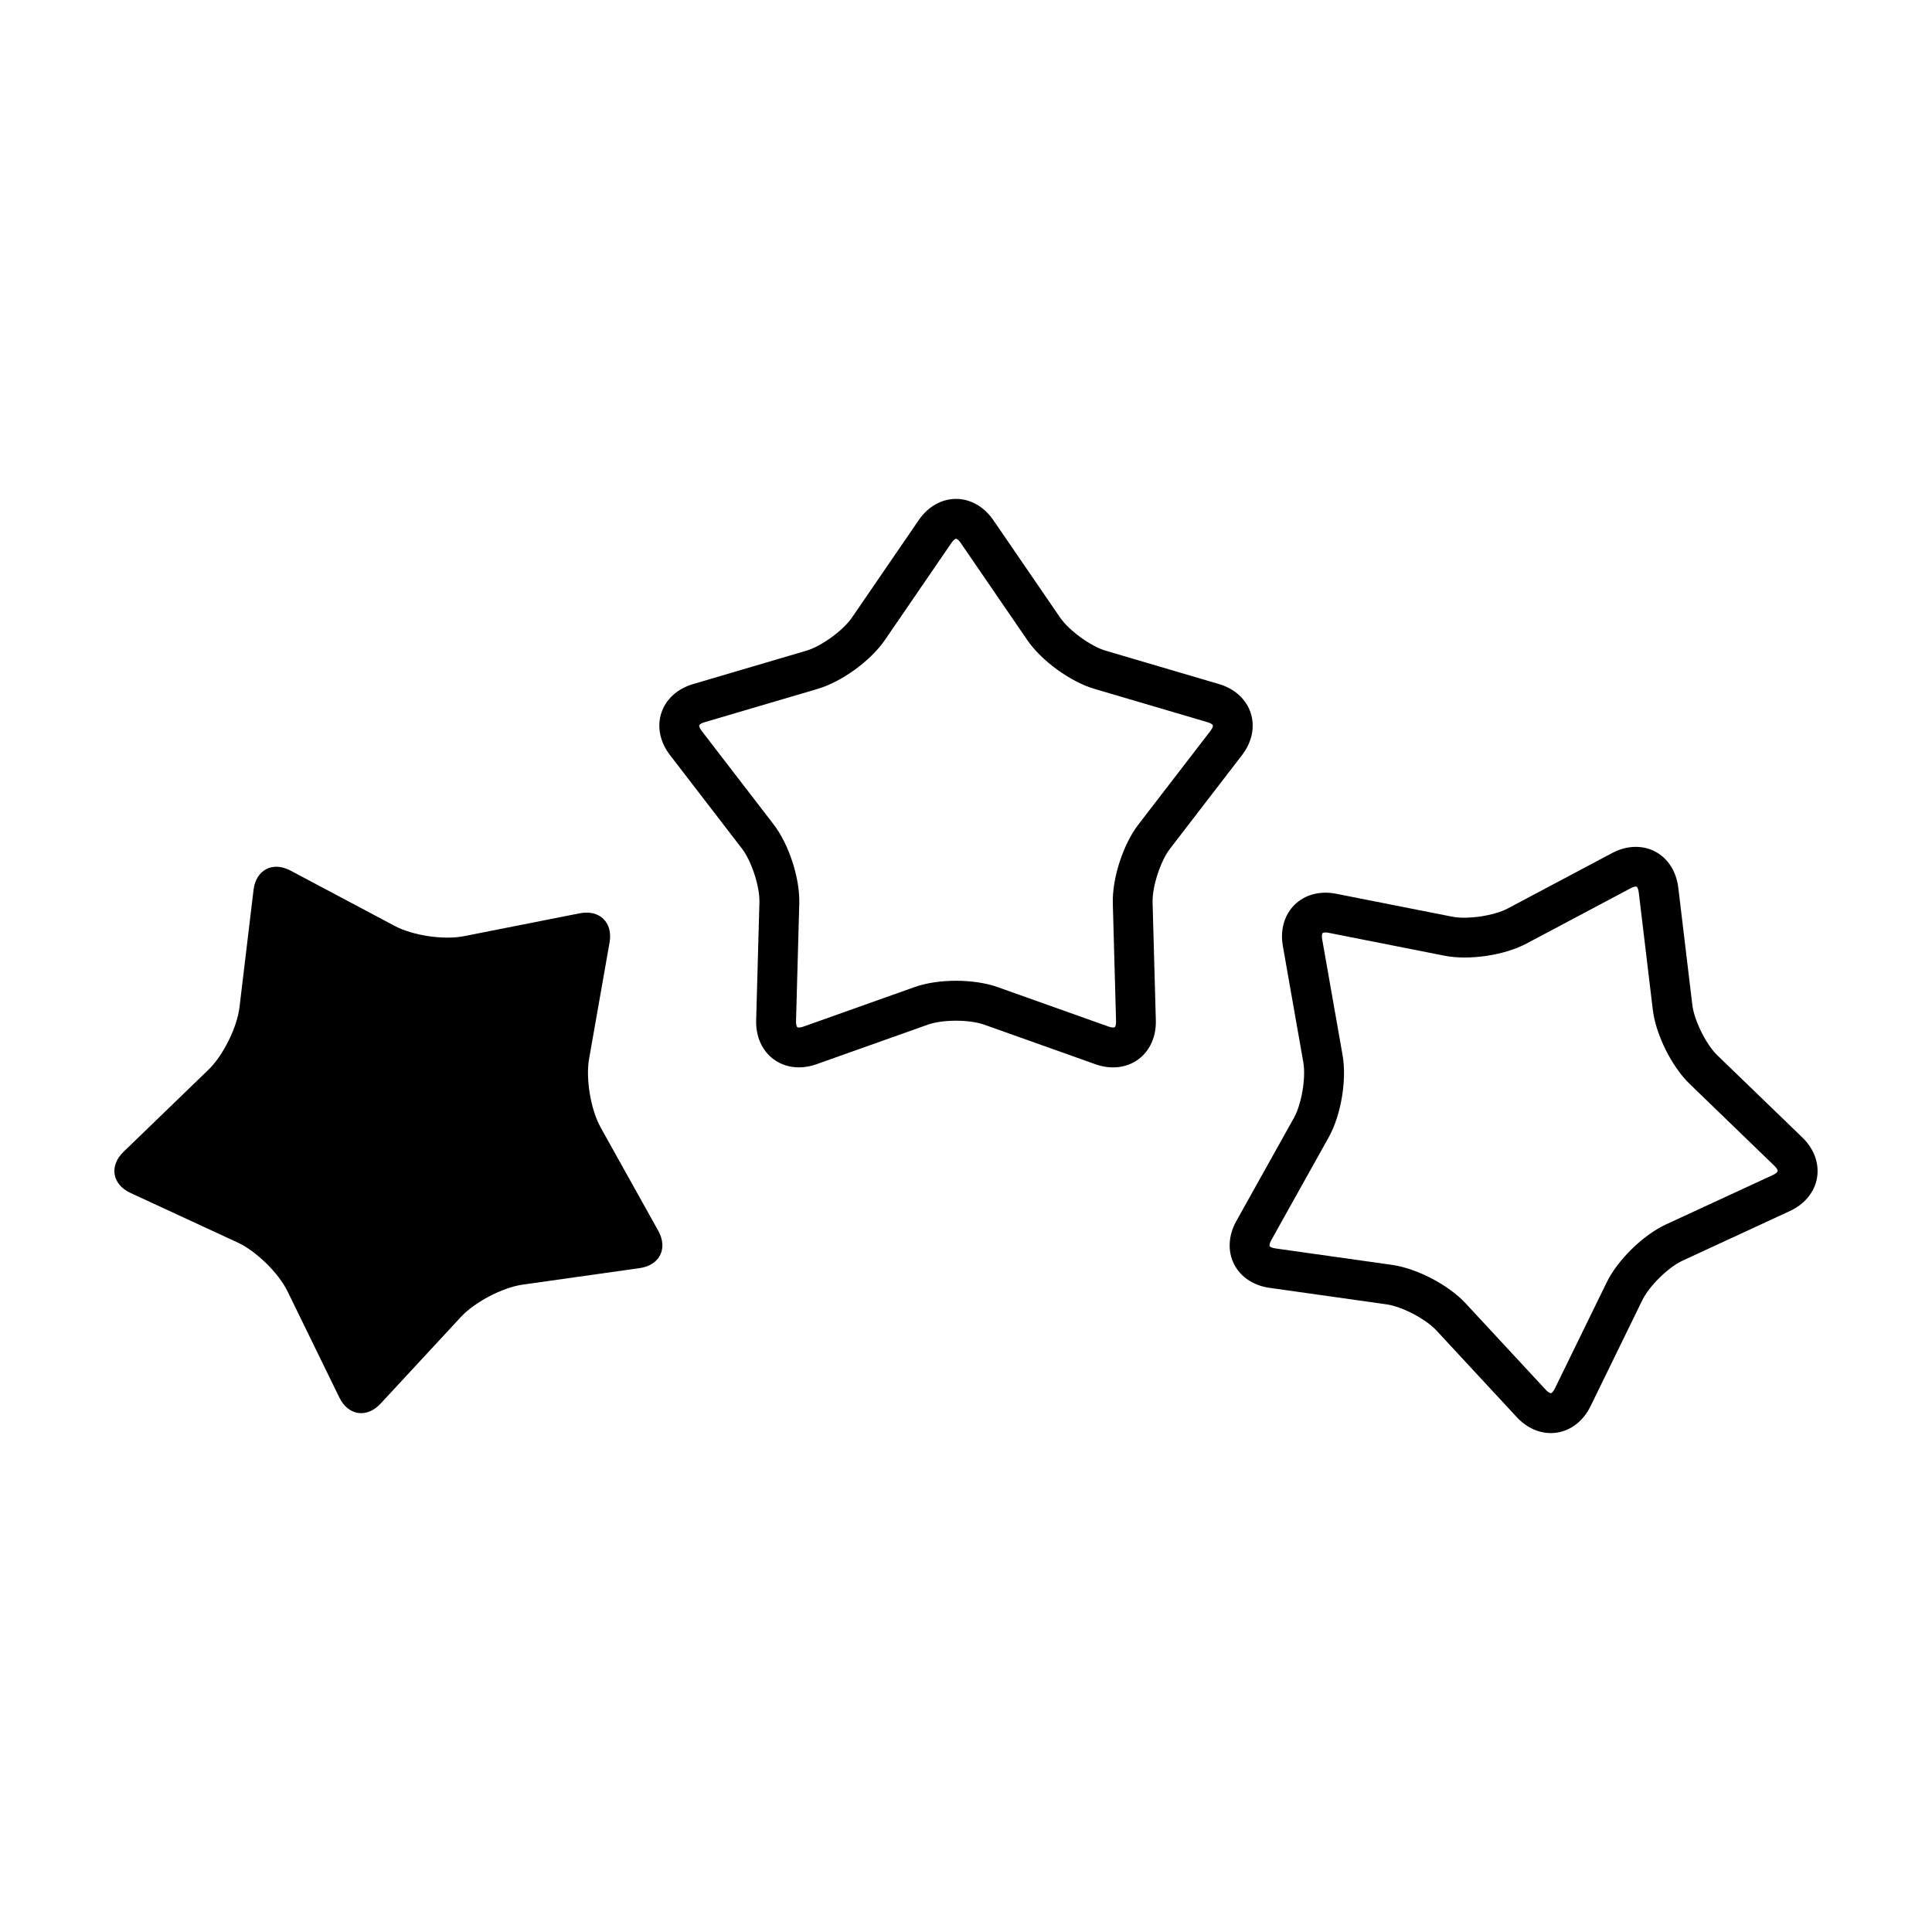
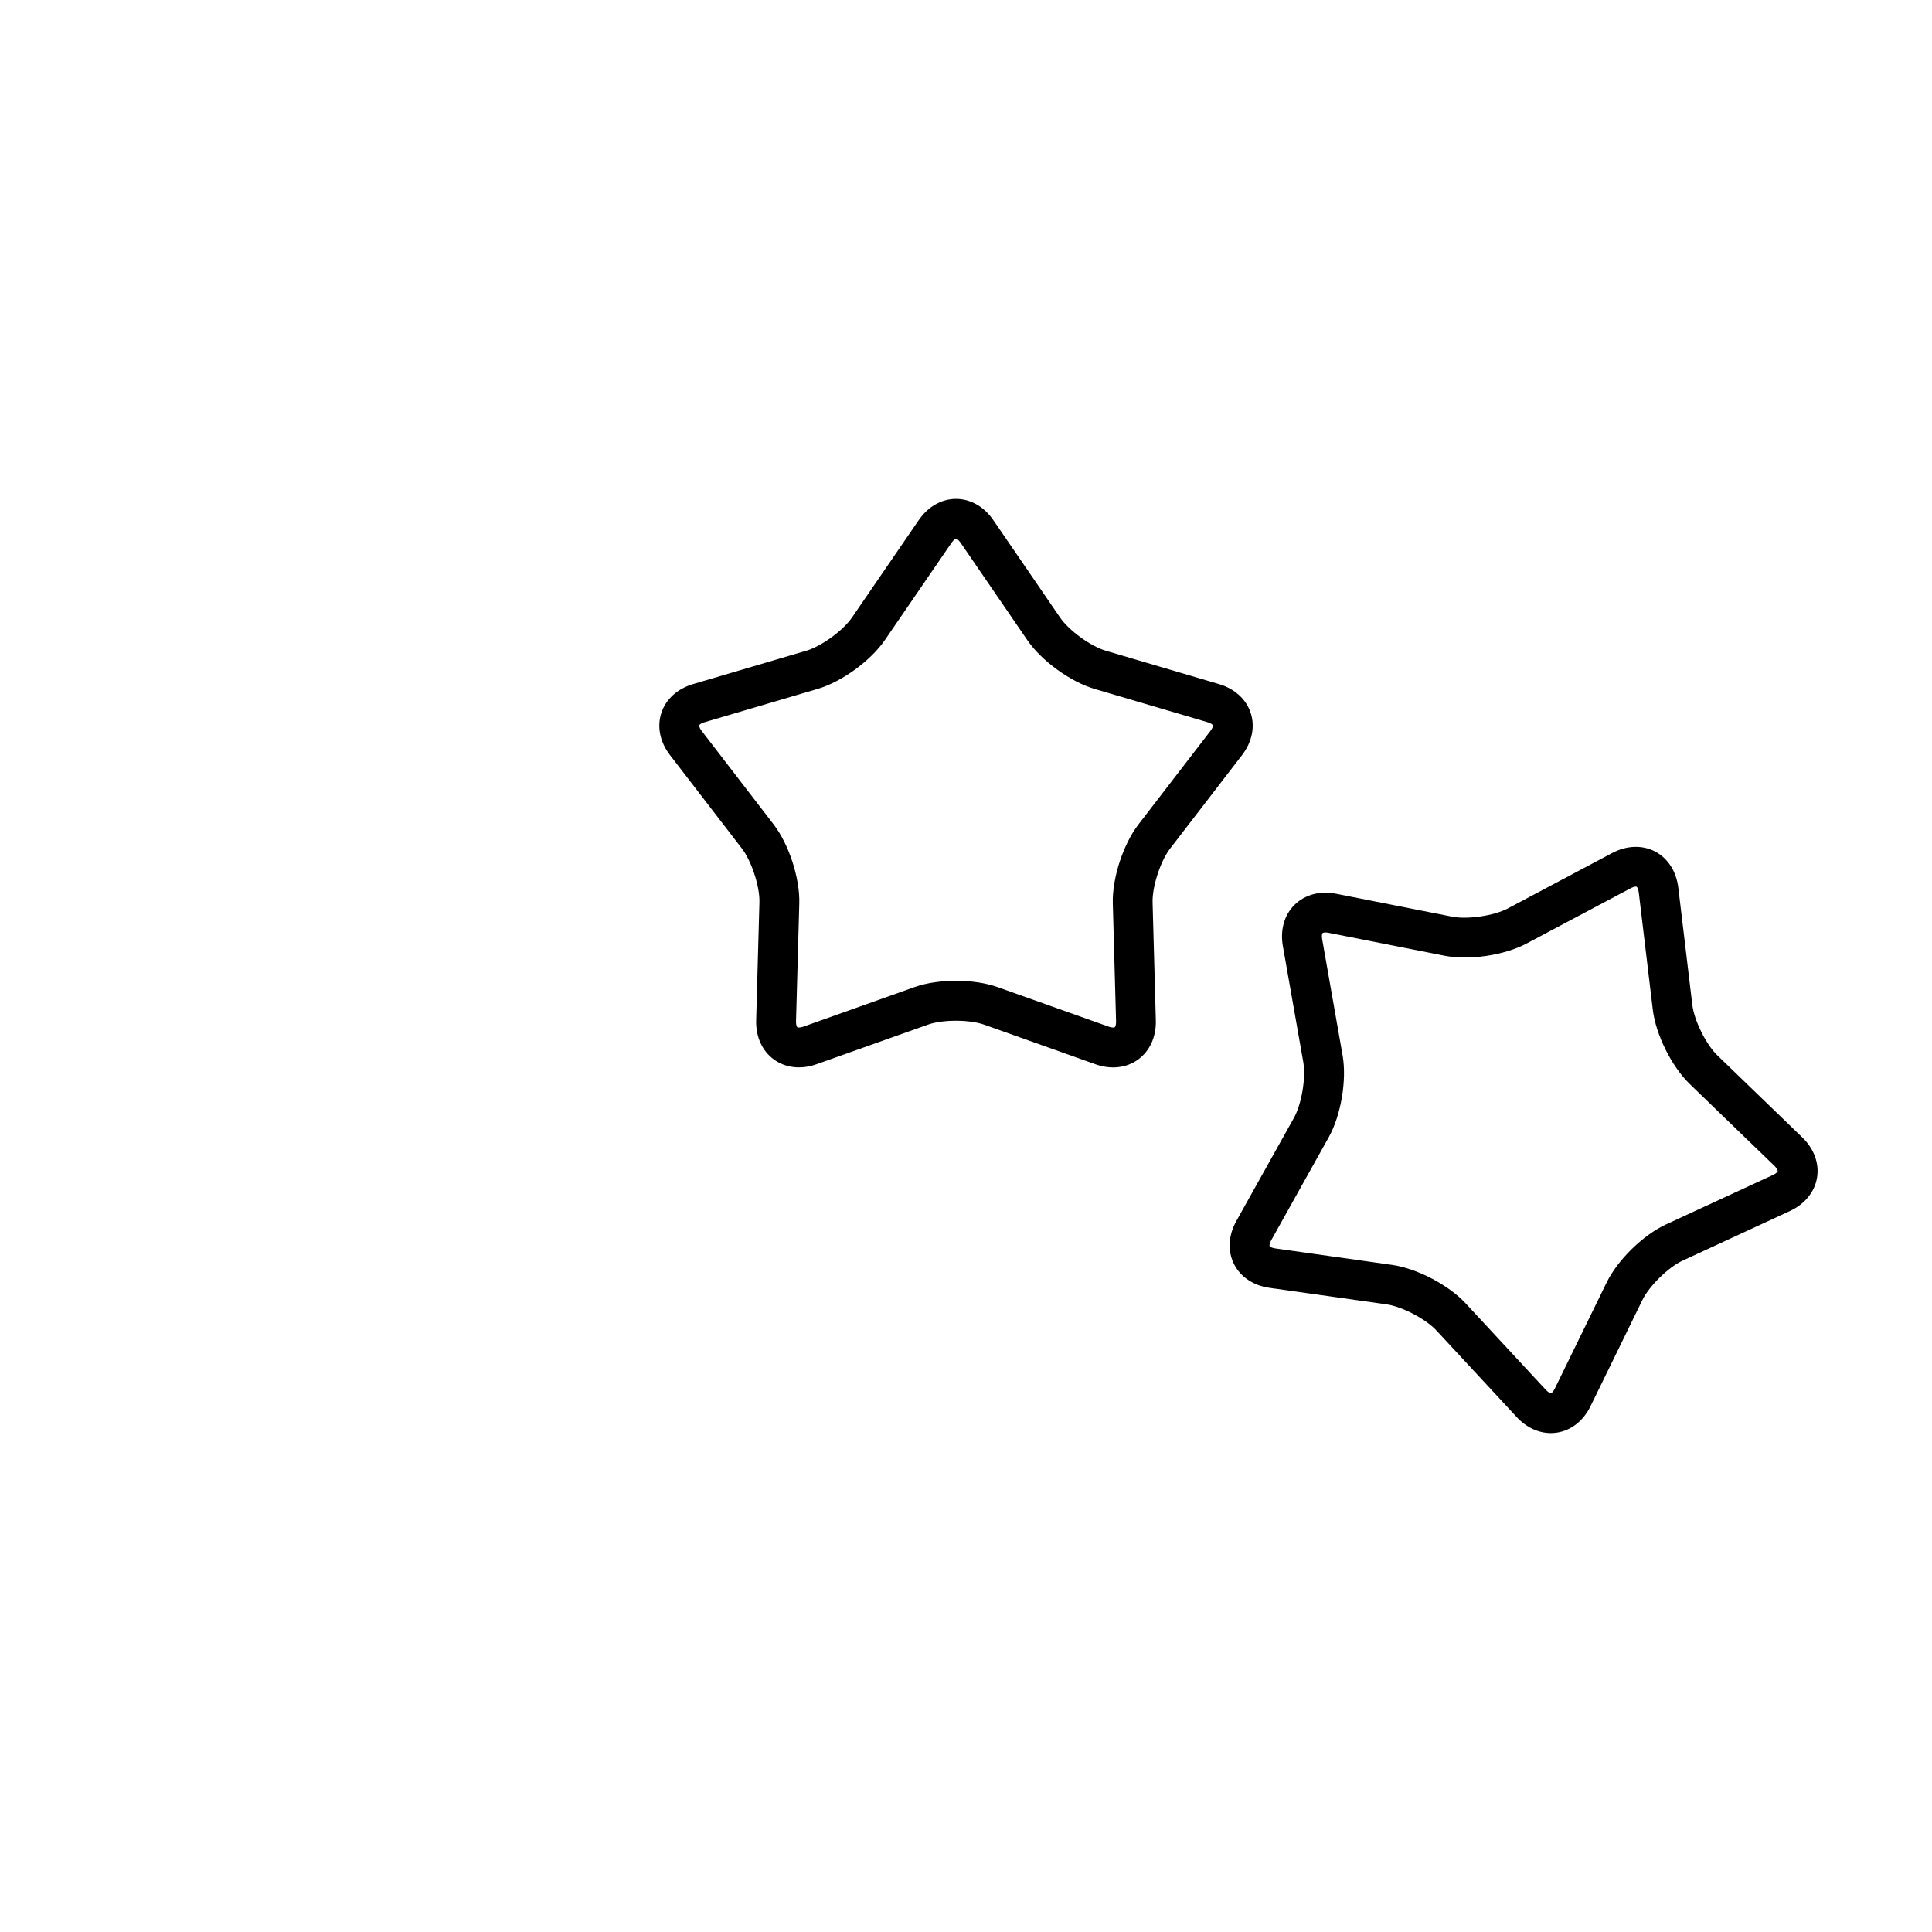
<svg xmlns="http://www.w3.org/2000/svg" fill="#000000" width="800px" height="800px" version="1.1" viewBox="144 144 512 512">
  <g>
-     <path d="m303.19 442.81c-2.625-4.699-4.012-12.887-3.078-18.188l5.426-30.844c0.934-5.305-2.625-8.785-7.91-7.742l-30.723 6.07c-5.285 1.043-13.496-0.172-18.246-2.695l-27.66-14.691c-4.758-2.523-9.168-0.215-9.809 5.129l-3.723 31.094c-0.641 5.344-4.332 12.781-8.203 16.523l-22.516 21.766c-3.871 3.742-3.043 8.656 1.844 10.914l28.418 13.148c4.887 2.262 10.816 8.07 13.18 12.906l13.738 28.145c2.363 4.836 7.289 5.566 10.949 1.617l21.285-22.969c3.656-3.949 11.02-7.793 16.348-8.551l31.008-4.375c5.332-0.75 7.547-5.215 4.922-9.914z" />
    <path d="m599.11 423.67c-2.977-2.875-6.137-9.238-6.625-13.355l-3.723-31.094c-0.52-4.301-2.762-7.789-6.156-9.566-3.406-1.77-7.535-1.621-11.367 0.406l-27.664 14.691c-3.656 1.941-10.707 2.977-14.746 2.176l-30.723-6.07c-4.273-0.848-8.262 0.215-11.004 2.898-2.742 2.68-3.883 6.672-3.133 10.941l5.426 30.84c0.719 4.086-0.469 11.094-2.488 14.707l-15.266 27.34c-2.109 3.785-2.344 7.926-0.641 11.355 1.707 3.438 5.144 5.75 9.438 6.352l31.004 4.375c4.102 0.578 10.398 3.875 13.215 6.914l21.289 22.965c2.543 2.742 5.769 4.238 9.039 4.238 0.523 0 1.043-0.039 1.566-0.117 3.793-0.559 7.059-3.117 8.957-7.012l13.742-28.137c1.812-3.719 6.891-8.695 10.652-10.434l28.43-13.145c3.93-1.82 6.555-5.031 7.195-8.812 0.641-3.777-0.781-7.68-3.894-10.691zm14.793 31.684-28.426 13.145c-6.039 2.797-12.793 9.406-15.707 15.383l-13.742 28.137c-0.453 0.922-0.898 1.18-1.012 1.199-0.141-0.004-0.625-0.102-1.32-0.855l-21.289-22.965c-4.519-4.875-12.898-9.254-19.48-10.188l-31.004-4.375c-1.02-0.145-1.402-0.488-1.457-0.598s-0.102-0.625 0.402-1.523l15.266-27.34c3.238-5.805 4.816-15.121 3.672-21.68l-5.426-30.84c-0.176-1.012 0.031-1.48 0.117-1.57 0.059-0.059 0.301-0.172 0.77-0.172 0.215 0 0.484 0.02 0.797 0.086l30.723 6.07c6.523 1.293 15.879-0.09 21.746-3.211l27.664-14.691c0.906-0.488 1.406-0.43 1.523-0.371 0.105 0.055 0.441 0.449 0.562 1.465l3.723 31.094c0.785 6.606 4.992 15.07 9.77 19.695l22.52 21.766c0.734 0.715 0.84 1.219 0.82 1.34-0.027 0.125-0.285 0.574-1.211 1z" />
    <path d="m473.16 344.1c2.641-3.438 3.477-7.496 2.293-11.145s-4.246-6.438-8.398-7.664l-30.043-8.852c-3.969-1.168-9.723-5.352-12.066-8.766l-17.703-25.832c-2.449-3.57-6.055-5.629-9.891-5.629-3.832 0-7.43 2.051-9.879 5.629l-17.703 25.832c-2.344 3.414-8.09 7.594-12.066 8.766l-30.039 8.852c-4.16 1.223-7.227 4.019-8.41 7.668-1.184 3.648-0.348 7.707 2.297 11.141l19.094 24.816c2.523 3.285 4.727 10.047 4.609 14.184l-0.863 31.301c-0.117 4.332 1.586 8.113 4.695 10.367 1.91 1.387 4.207 2.098 6.637 2.098 1.523 0 3.098-0.277 4.664-0.836l29.504-10.488c3.898-1.391 11.008-1.387 14.918 0l29.5 10.496c4.082 1.449 8.203 0.996 11.305-1.258 3.102-2.258 4.812-6.031 4.695-10.367l-0.863-31.301c-0.109-4.141 2.086-10.902 4.609-14.184zm-27.457 18.383c-4.062 5.269-6.977 14.258-6.797 20.906l0.863 31.301c0.023 1.027-0.25 1.465-0.348 1.535-0.105 0.07-0.594 0.195-1.566-0.145l-29.504-10.496c-6.273-2.227-15.73-2.223-21.98 0l-29.508 10.496c-0.953 0.336-1.457 0.215-1.562 0.145-0.102-0.07-0.371-0.508-0.348-1.535l0.863-31.301c0.18-6.644-2.734-15.633-6.797-20.906l-19.094-24.824c-0.625-0.816-0.66-1.328-0.621-1.445 0.035-0.117 0.363-0.516 1.352-0.801l30.039-8.852c6.383-1.883 14.027-7.438 17.789-12.922l17.703-25.832c0.578-0.848 1.059-1.039 1.18-1.039 0.121 0 0.598 0.191 1.18 1.039l17.703 25.832c3.762 5.488 11.41 11.039 17.789 12.922l30.039 8.852c0.977 0.293 1.309 0.684 1.352 0.801 0.035 0.117 0.004 0.629-0.621 1.445z" />
  </g>
</svg>